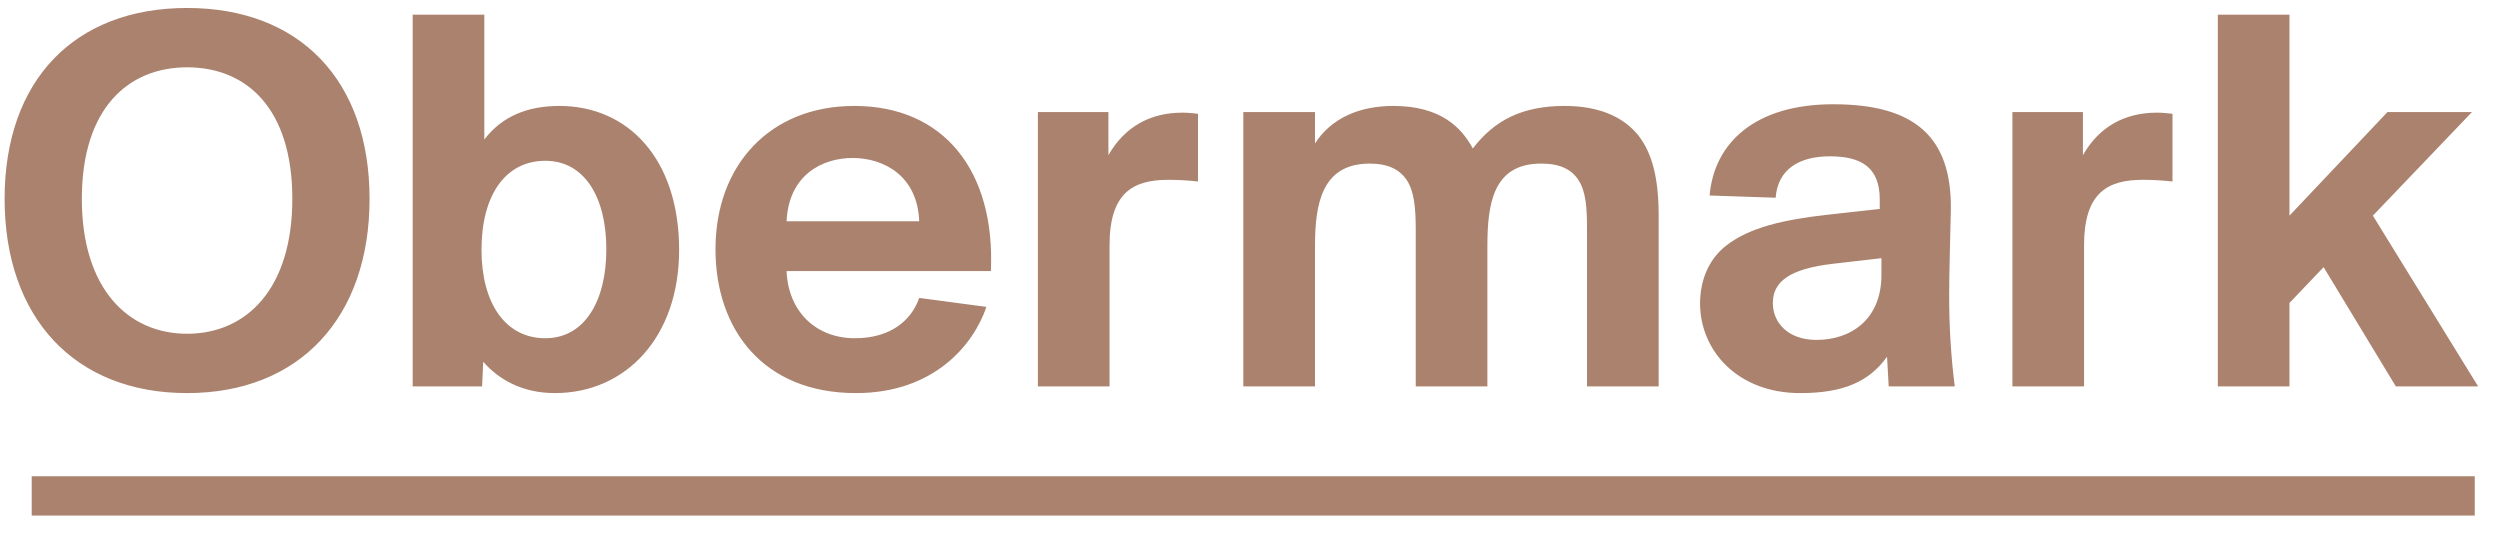
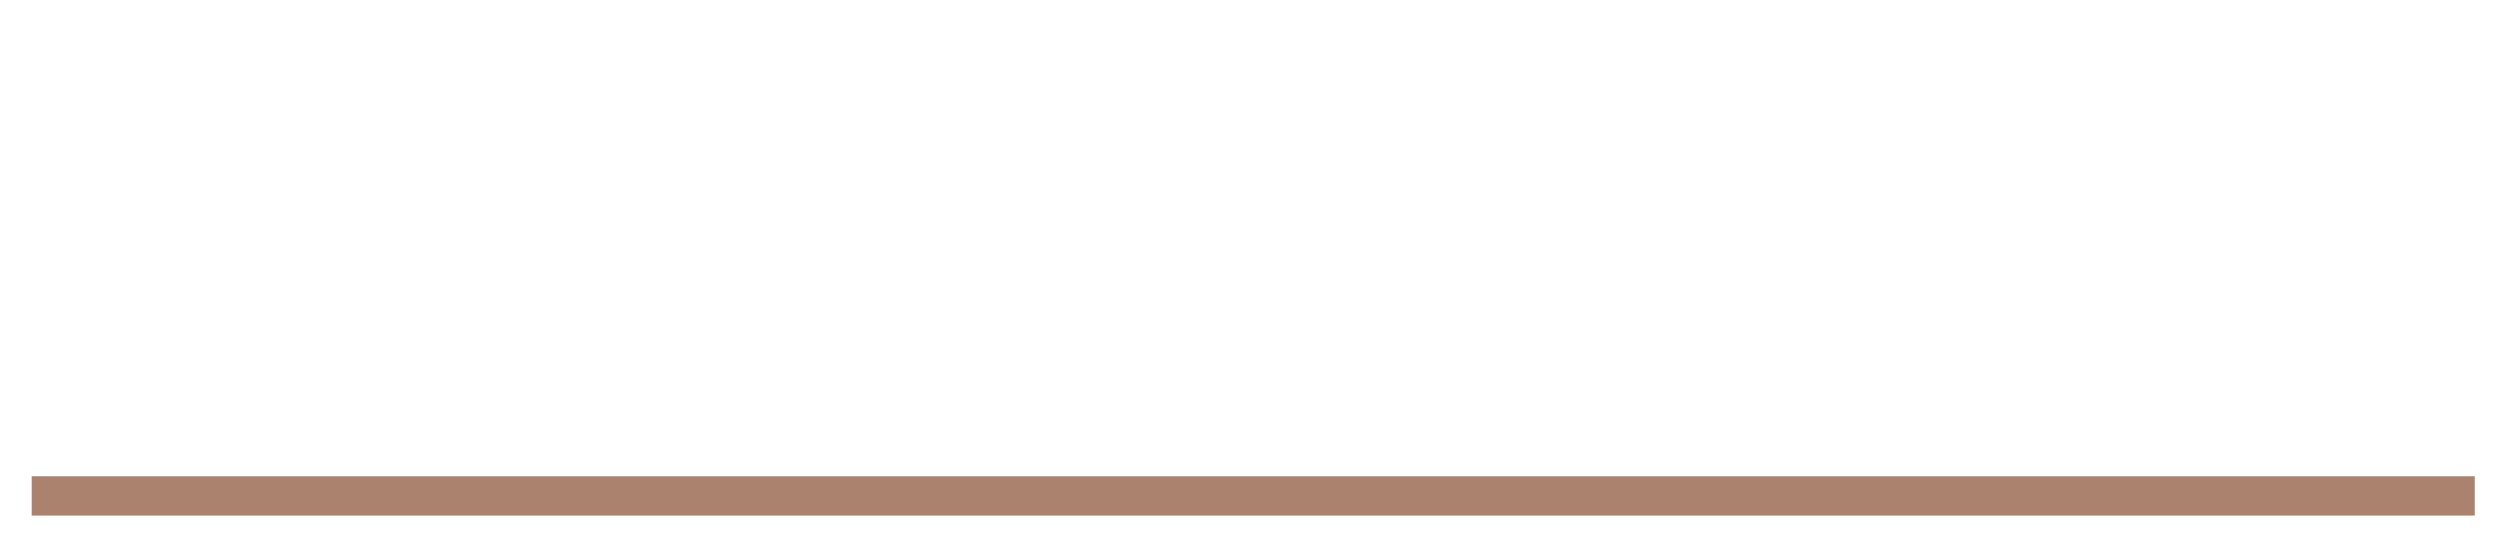
<svg xmlns="http://www.w3.org/2000/svg" width="191" height="41" viewBox="0 0 191 41" fill="none">
-   <path fill-rule="evenodd" clip-rule="evenodd" d="M22.333 15.193C22.333 22.078 18.826 25.499 14.293 25.499C9.803 25.499 6.253 22.078 6.253 15.193C6.253 8.265 9.803 5.143 14.293 5.143C18.826 5.143 22.333 8.265 22.333 15.193ZM28.234 15.193C28.234 6.126 22.888 0.609 14.293 0.609C5.697 0.609 0.352 6.126 0.352 15.193C0.352 24.259 5.697 30.032 14.293 30.032C22.888 30.032 28.234 24.259 28.234 15.193ZM31.528 29.519H36.832L36.917 27.637C38.072 28.962 39.867 30.032 42.391 30.032C47.779 30.032 51.885 25.798 51.885 19.084C51.885 12.199 48.036 8.094 42.733 8.094C40.338 8.094 38.37 8.864 37.002 10.659V1.123H31.528V29.519ZM41.663 12.285C44.656 12.285 46.324 15.065 46.324 19.041C46.324 23.018 44.656 25.841 41.663 25.841C38.626 25.841 36.787 23.189 36.787 19.084C36.787 14.894 38.626 12.285 41.663 12.285ZM65.397 30.032C71.341 30.032 74.377 26.355 75.361 23.446L70.23 22.761C69.631 24.473 68.049 25.841 65.312 25.841C62.318 25.841 60.222 23.788 60.094 20.709H75.703C76.045 13.055 72.111 8.094 65.269 8.094C58.811 8.094 54.663 12.627 54.663 19.041C54.663 25.157 58.297 30.032 65.397 30.032ZM65.139 12.07C67.534 12.07 70.099 13.439 70.228 16.904H60.093C60.264 13.354 62.829 12.07 65.139 12.07ZM91.525 8.692C91.183 8.649 90.713 8.607 90.328 8.607C87.89 8.607 85.923 9.676 84.683 11.857V8.564H79.294V29.519H84.769V18.742C84.769 14.723 86.564 13.738 89.259 13.738C90.071 13.738 90.755 13.781 91.525 13.867V8.692ZM94.99 29.519H100.465V18.828C100.465 15.577 100.978 12.498 104.656 12.498C106.067 12.498 106.921 12.969 107.435 13.696C108.034 14.551 108.162 15.834 108.162 17.501V29.519H113.636V18.828C113.636 15.577 114.064 12.498 117.741 12.498C119.238 12.498 120.094 12.969 120.607 13.781C121.162 14.637 121.248 15.877 121.248 17.501V29.519H126.722V16.476C126.722 13.567 126.209 11.686 125.182 10.36C123.985 8.864 122.06 8.094 119.538 8.094C116.33 8.094 114.192 9.163 112.524 11.344C111.669 9.761 110.087 8.094 106.451 8.094C103.842 8.094 101.705 9.035 100.465 10.959V8.564H94.99V29.519ZM135.659 15.107C135.83 12.926 137.455 11.943 139.807 11.943C142.16 11.943 143.613 12.755 143.613 15.235V15.963L139.764 16.39C136.257 16.775 133.649 17.374 131.853 18.785C130.655 19.726 129.885 21.265 129.885 23.189C129.885 26.739 132.709 30.033 137.541 30.033C140.791 30.033 142.801 29.177 144.17 27.253L144.297 29.519H149.344C149.044 27.167 148.916 24.857 148.916 22.591C148.916 20.624 149.002 18.357 149.044 16.048C149.13 10.446 146.265 7.965 140.064 7.965C134.034 7.965 130.955 10.959 130.613 14.936L135.659 15.107ZM143.741 21.008C143.741 24.387 141.431 25.969 138.78 25.969C136.642 25.969 135.444 24.686 135.444 23.147C135.444 21.521 136.728 20.538 140.02 20.154L143.741 19.726V21.008ZM165.978 8.692C165.635 8.649 165.165 8.607 164.781 8.607C162.343 8.607 160.375 9.676 159.135 11.857V8.564H153.748V29.519H159.221V18.742C159.221 14.723 161.018 13.738 163.711 13.738C164.524 13.738 165.208 13.781 165.978 13.867V8.692ZM169.441 1.123V29.519H174.915V23.147L177.524 20.41L183.041 29.519H189.328L181.288 16.476L188.856 8.564H182.399L174.915 16.476V1.123H169.441Z" fill="#AA826E" />
  <path fill-rule="evenodd" clip-rule="evenodd" d="M2.422 39.389H189.071V36.386H2.422V39.389Z" fill="#AA826E" />
</svg>